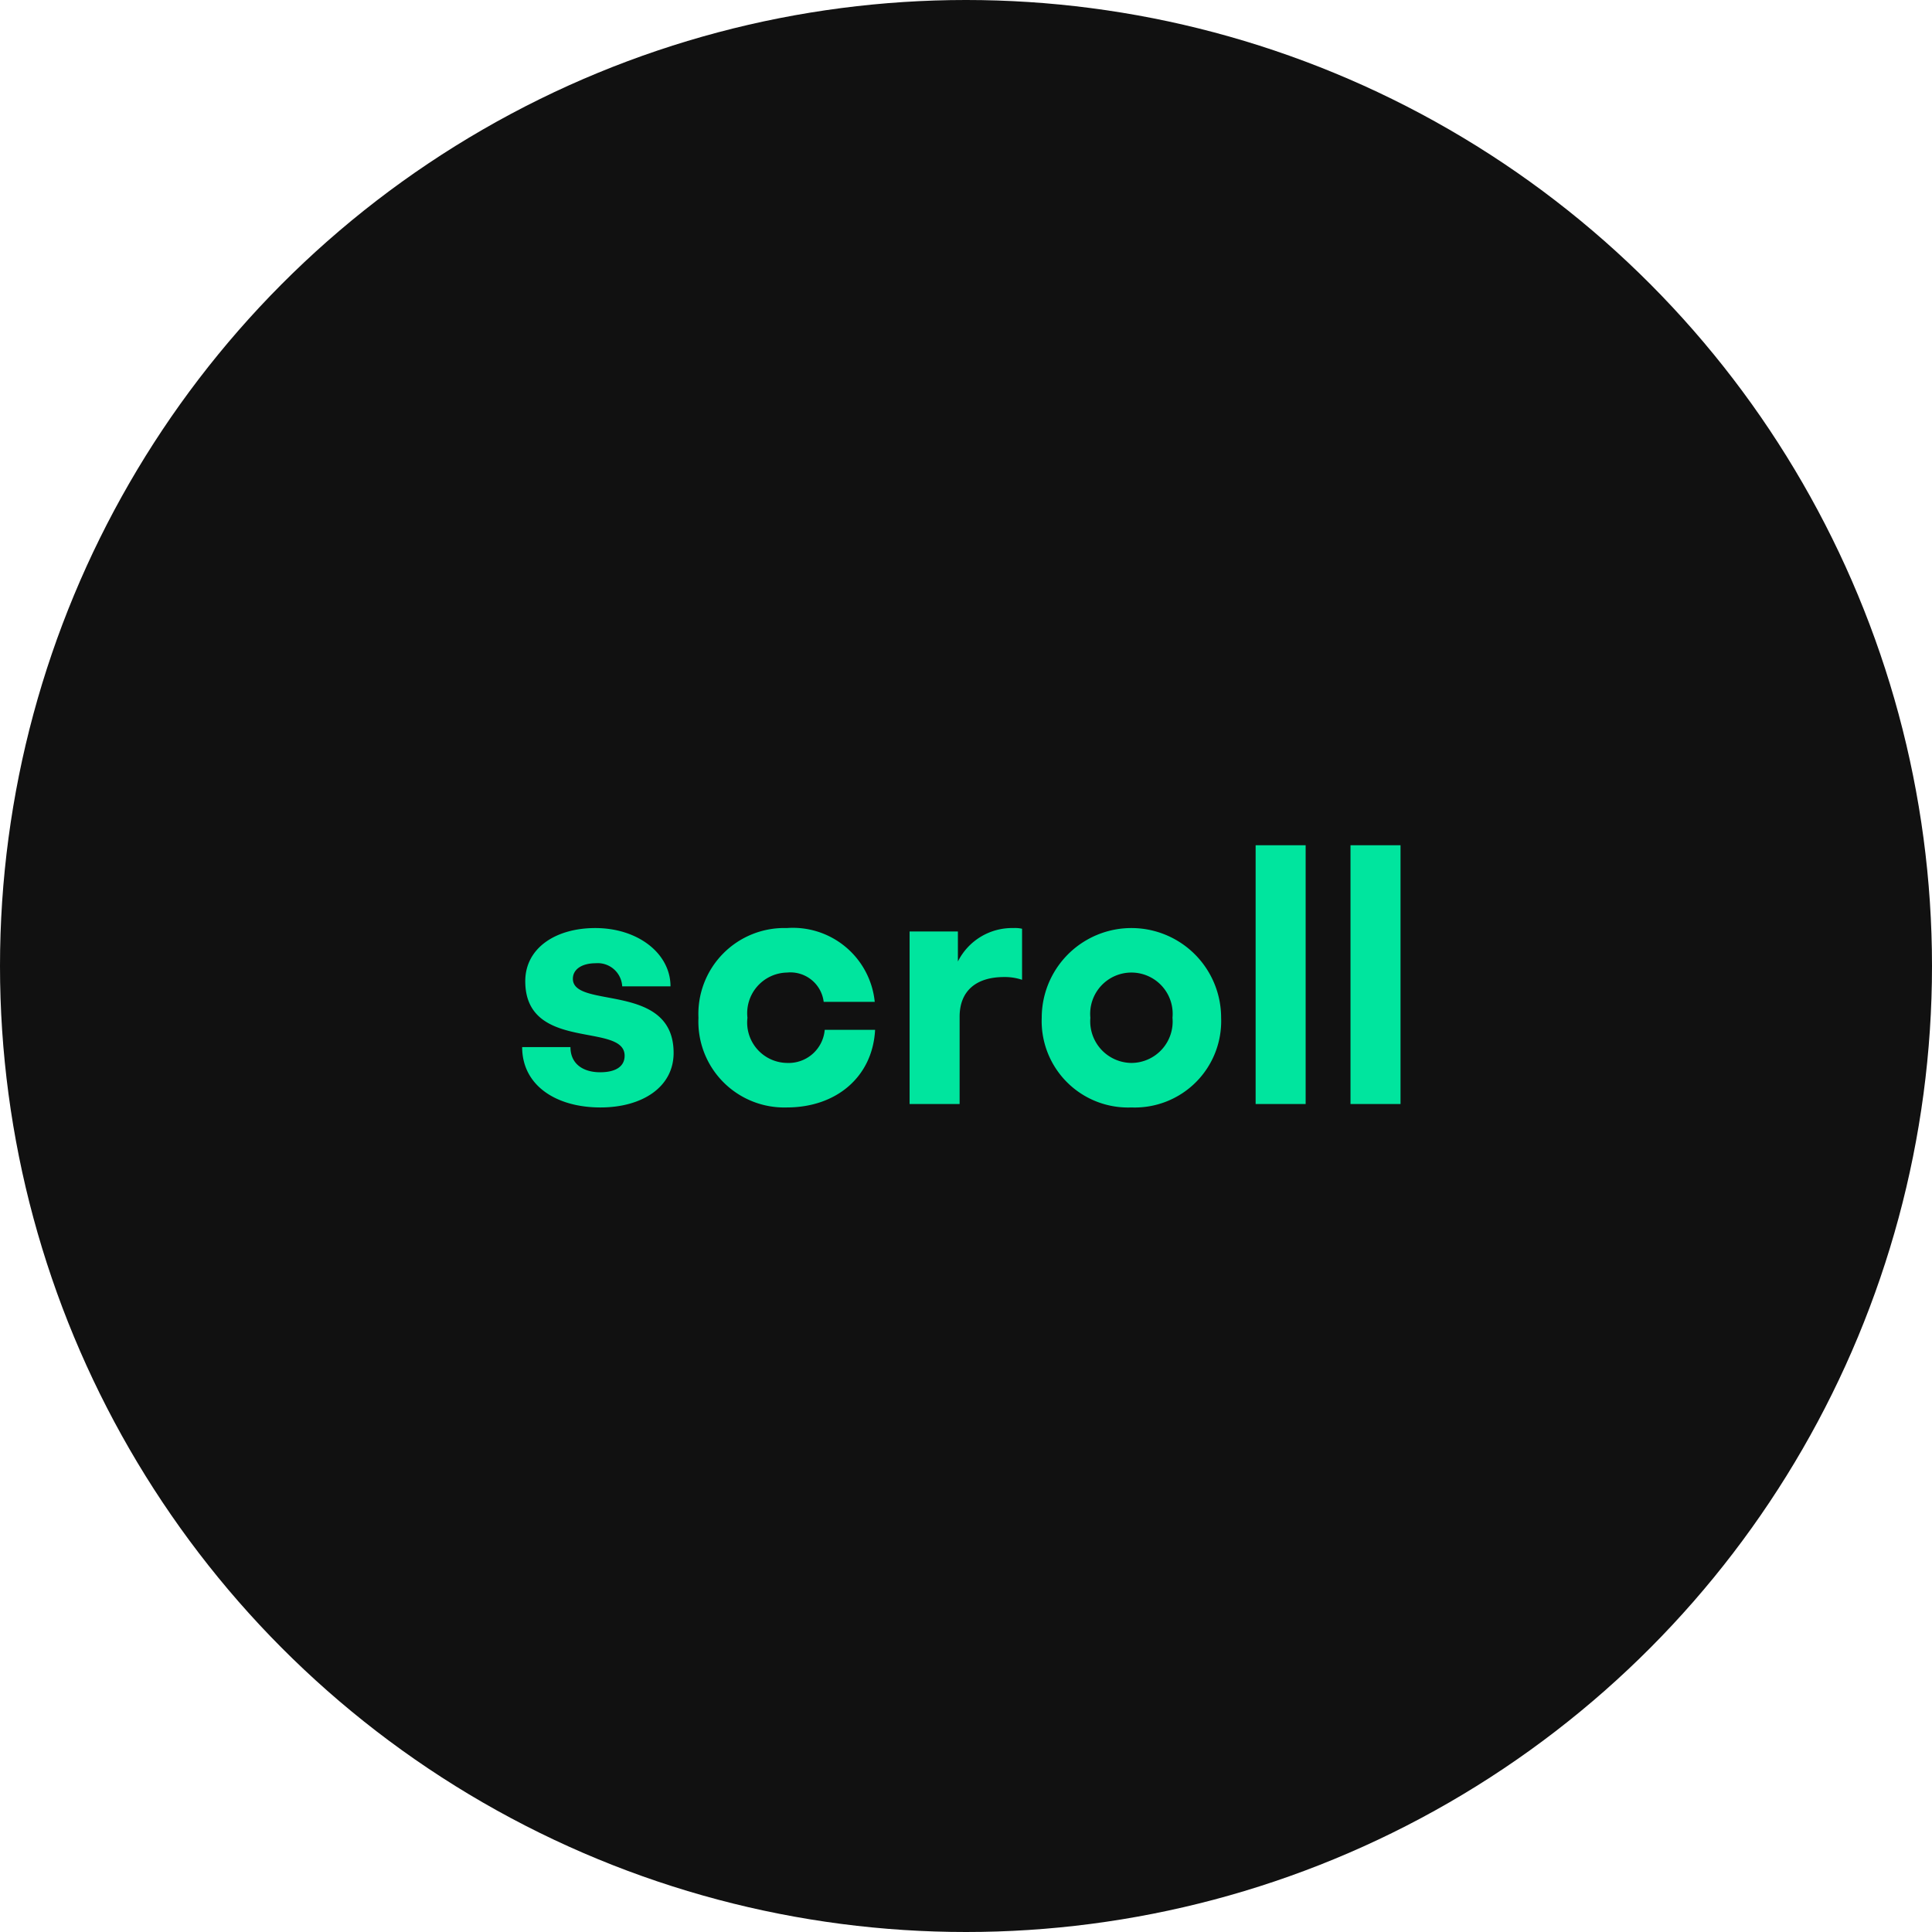
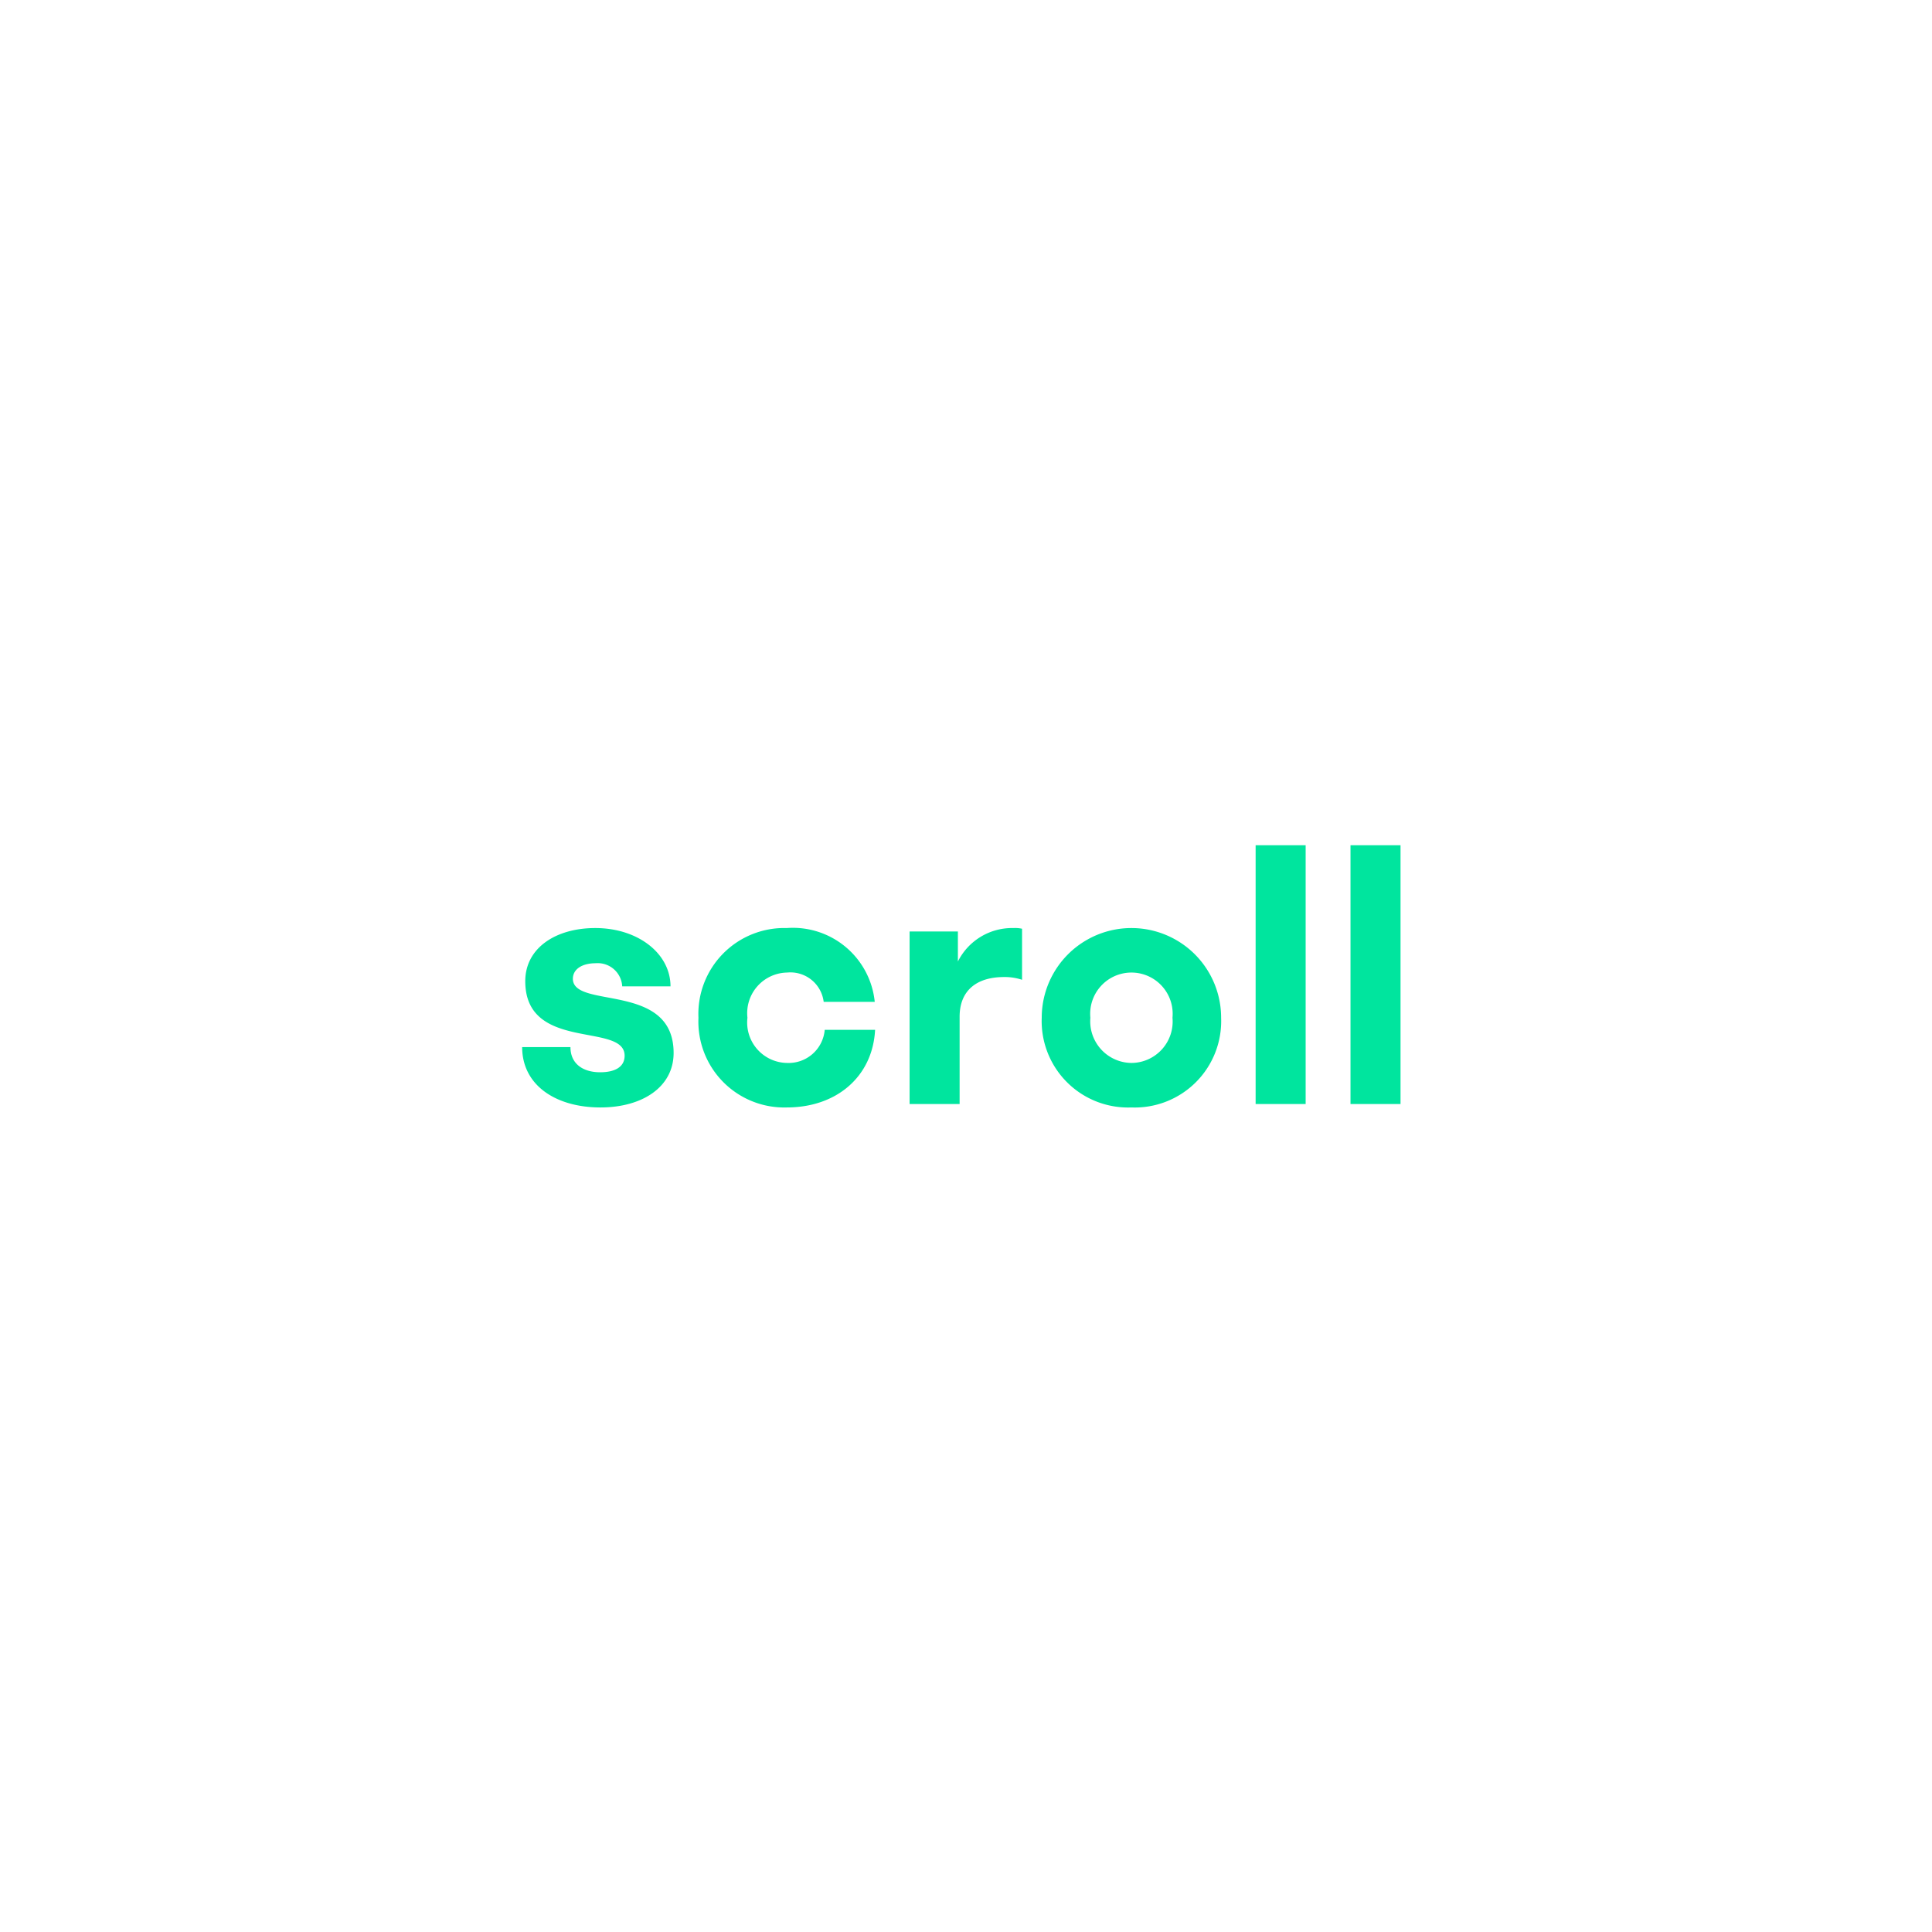
<svg xmlns="http://www.w3.org/2000/svg" width="112" height="112" viewBox="0 0 112 112">
  <g transform="translate(-1248 -366)">
-     <circle cx="56" cy="56" r="56" transform="translate(1248 366)" fill="#111" />
    <path d="M39.05,17.04c0-4.14-5.84-2.52-5.84-4.3,0-.56.54-.9,1.32-.9a1.42,1.42,0,0,1,1.54,1.34h2.8c0-1.9-1.88-3.38-4.36-3.38-2.3,0-4.06,1.16-4.06,3.08,0,4.12,5.76,2.36,5.76,4.32,0,.64-.54.96-1.42.96-.98,0-1.72-.48-1.72-1.46h-2.8c0,2.22,1.96,3.5,4.54,3.5C37.23,20.2,39.05,19.02,39.05,17.04Zm8.7-2.96h2.96a4.769,4.769,0,0,0-5.1-4.28A4.98,4.98,0,0,0,40.49,15a4.98,4.98,0,0,0,5.12,5.2c2.9,0,4.98-1.8,5.12-4.5H47.81a2.1,2.1,0,0,1-2.18,1.92A2.344,2.344,0,0,1,43.33,15a2.356,2.356,0,0,1,2.3-2.62A1.943,1.943,0,0,1,47.75,14.08Zm7.88.86c0-1.48.94-2.3,2.58-2.3a3.157,3.157,0,0,1,1.04.16V9.84a1.873,1.873,0,0,0-.5-.04,3.512,3.512,0,0,0-3.22,1.94V10h-2.8V20h2.9Zm9.96,5.26a5.01,5.01,0,0,0,5.2-5.2,5.2,5.2,0,0,0-10.4,0A5.01,5.01,0,0,0,65.59,20.2Zm0-2.58A2.414,2.414,0,0,1,63.21,15a2.391,2.391,0,1,1,4.76,0A2.4,2.4,0,0,1,65.59,17.62ZM75.69,20V5h-2.9V20Zm5.5,0V5h-2.9V20Z" transform="translate(1248 410)" fill="#00e59e" />
  </g>
</svg>